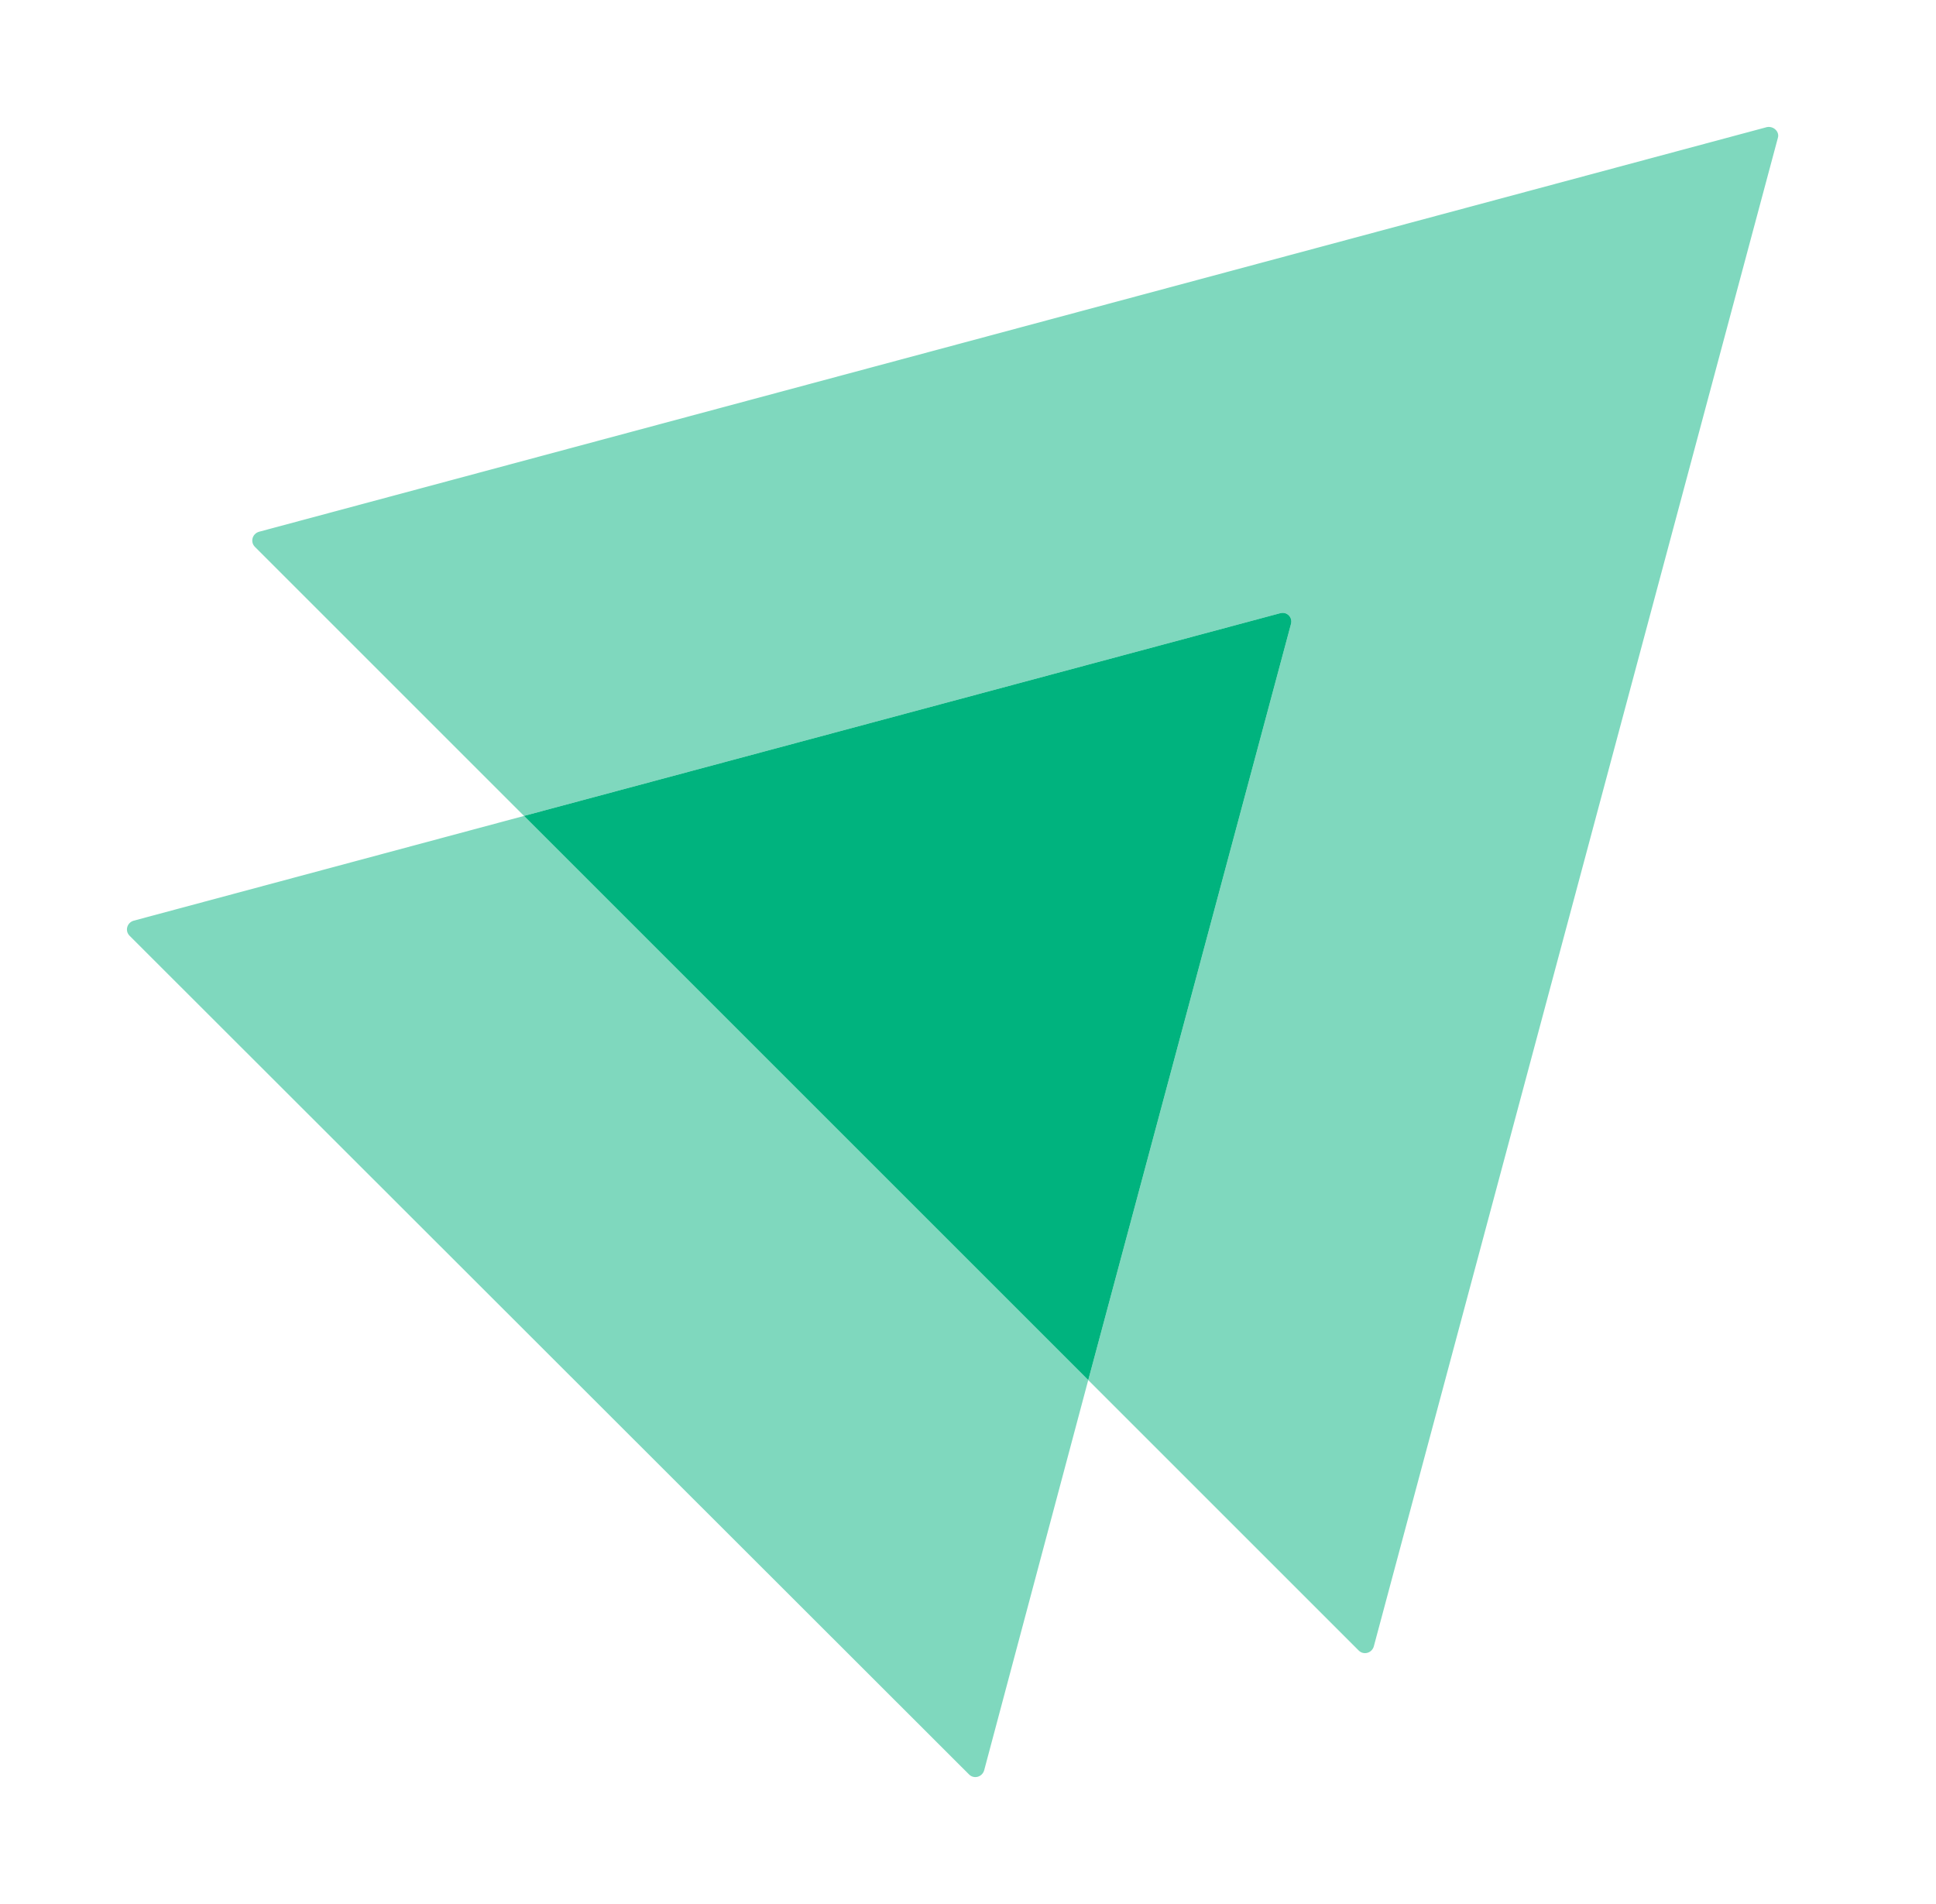
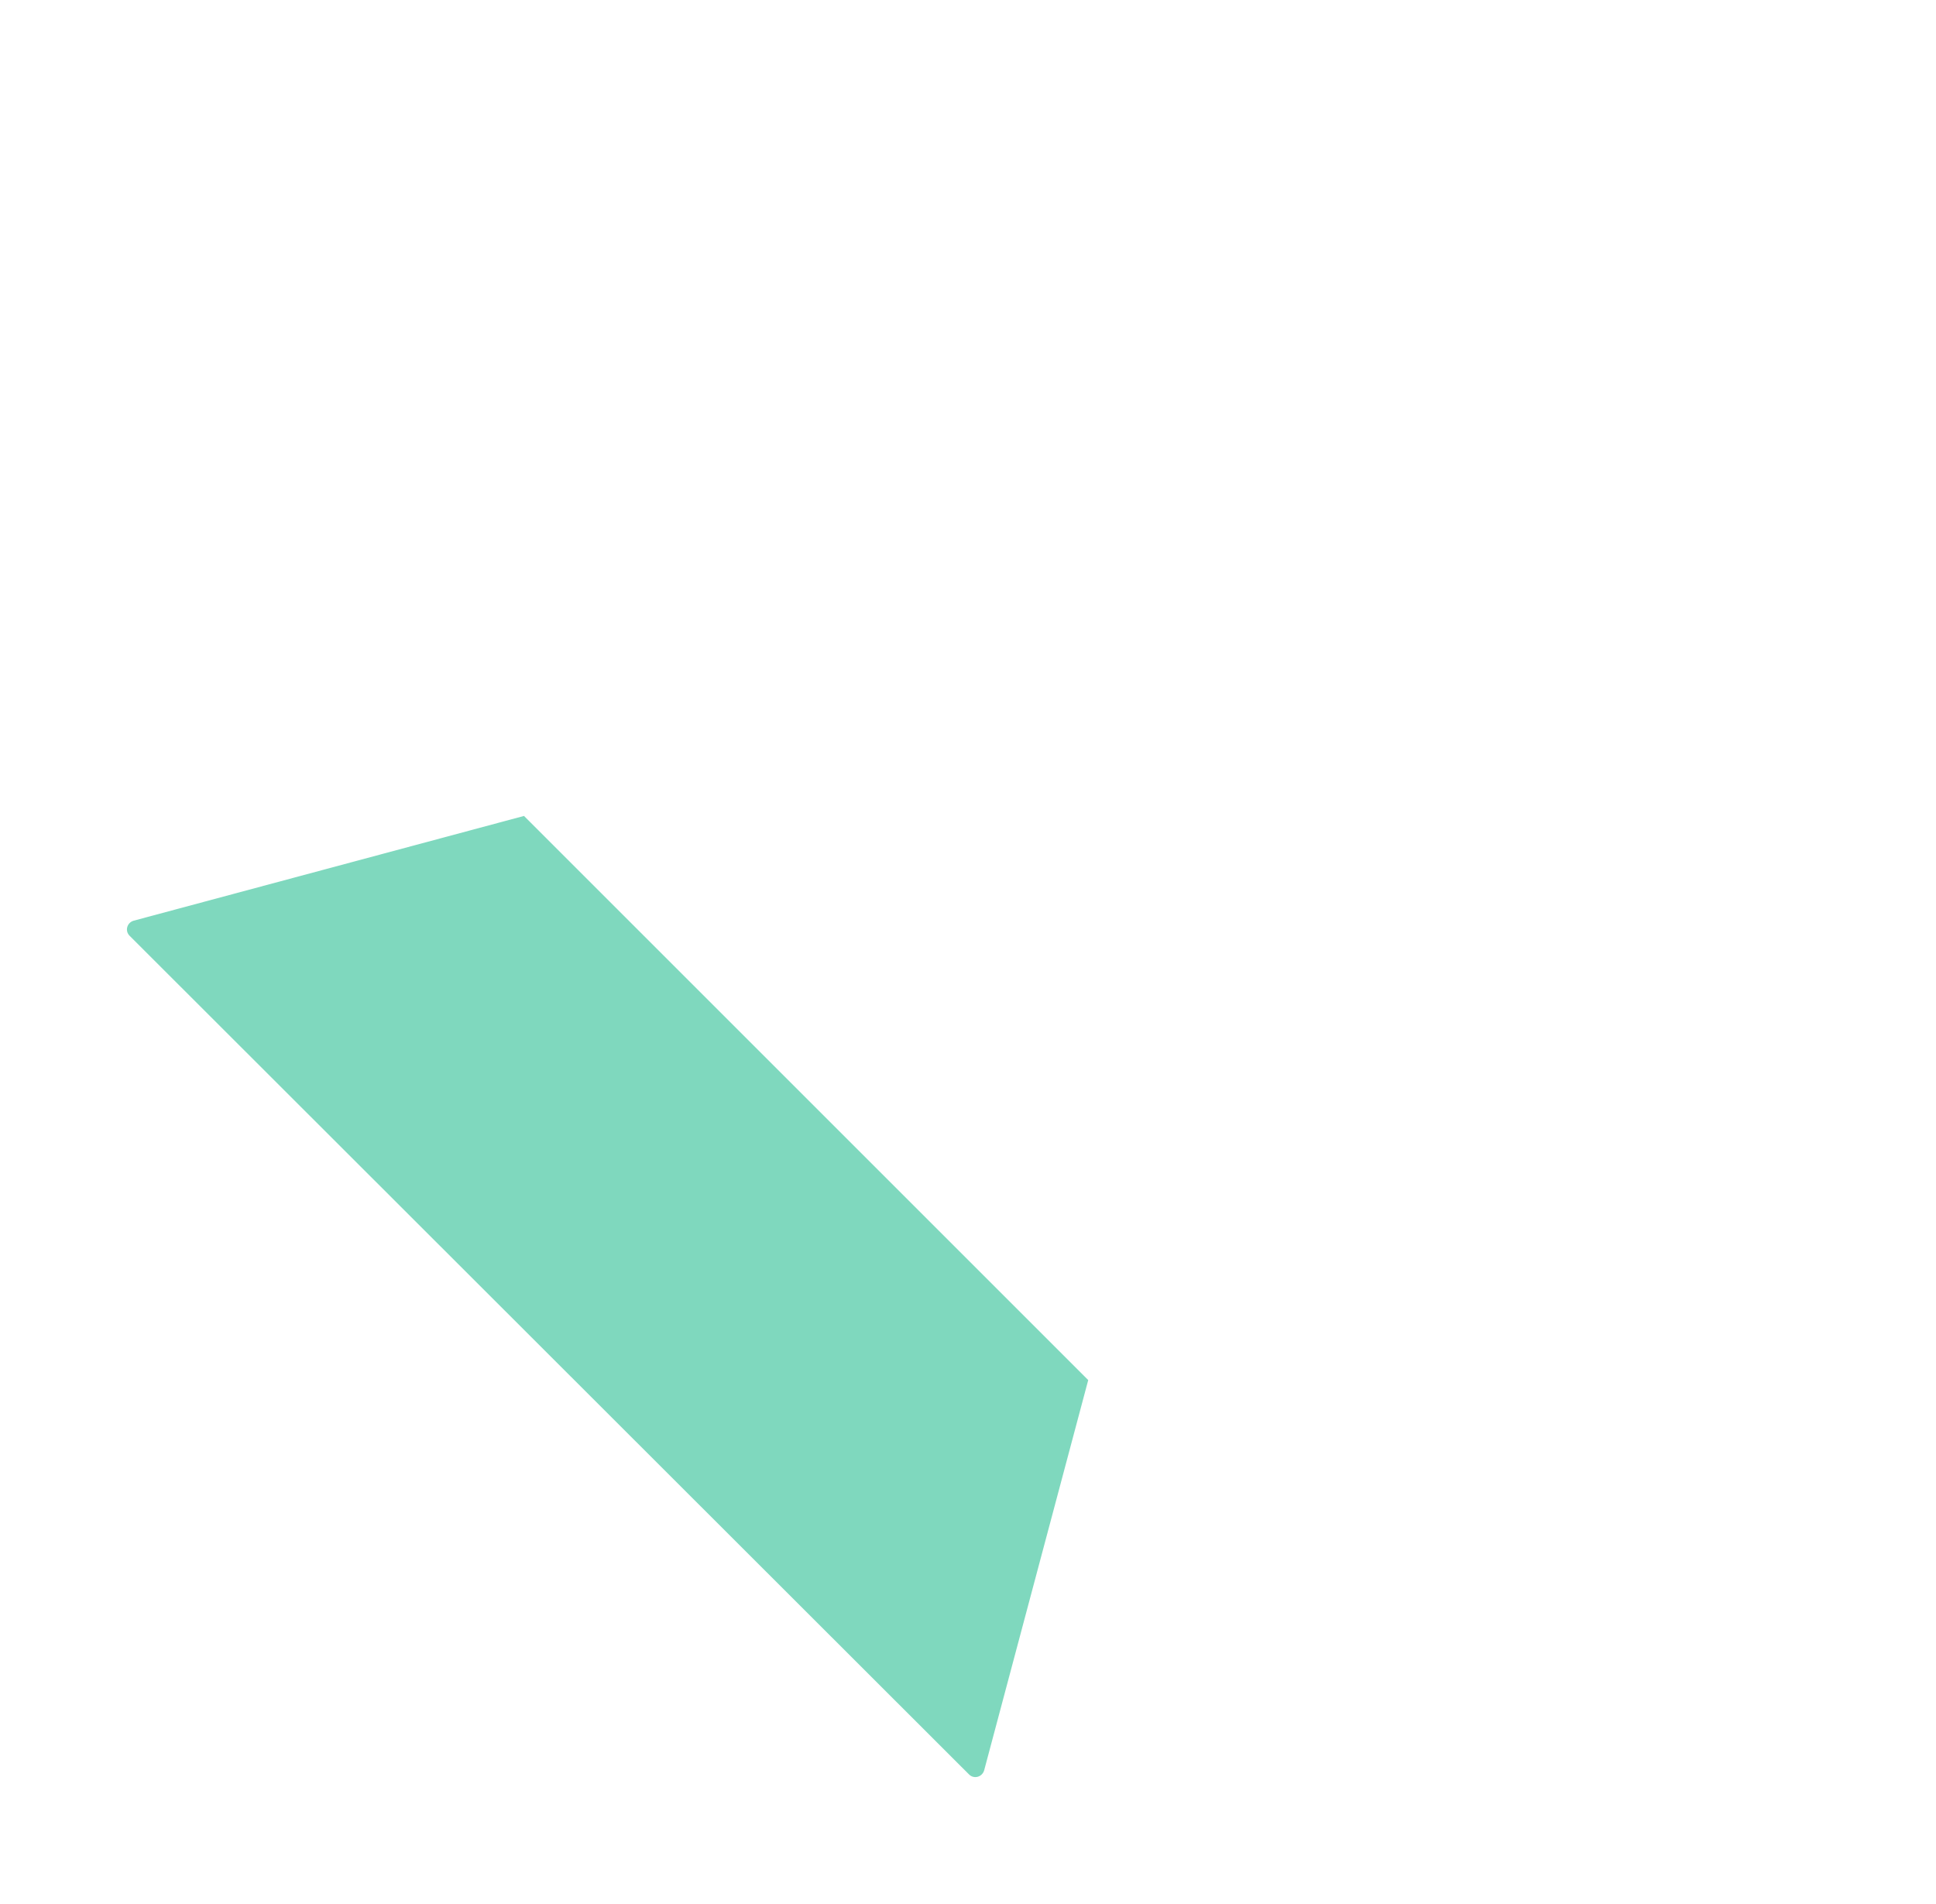
<svg xmlns="http://www.w3.org/2000/svg" width="61" height="60" viewBox="0 0 61 60" fill="none">
  <g filter="url(#filter0_d_521_117)">
-     <path opacity="0.5" d="M56.016 0.351L43.286 47.883C43.221 48.099 42.962 48.163 42.811 48.012L34.289 39.49L40.675 15.67C40.74 15.454 40.546 15.26 40.33 15.325L16.51 21.711L8.031 13.232C7.88 13.081 7.945 12.822 8.161 12.757L55.67 0.006C55.886 -0.037 56.08 0.157 56.016 0.351Z" fill="#00B37E" />
    <path opacity="0.5" d="M34.288 39.49L31.009 51.788C30.944 52.004 30.685 52.069 30.534 51.918L4.082 25.487C3.931 25.336 3.996 25.077 4.212 25.013L16.51 21.712L34.288 39.49Z" fill="#00B37E" />
-     <path d="M40.675 15.67L34.289 39.49L16.51 21.711L40.33 15.325C40.546 15.26 40.74 15.454 40.675 15.67Z" fill="#00B37E" />
  </g>
  <defs>
    <filter id="filter0_d_521_117" x="0" y="0" width="60.028" height="60" filterUnits="userSpaceOnUse" color-interpolation-filters="sRGB">
      <feFlood flood-opacity="0" result="BackgroundImageFix" />
      <feColorMatrix in="SourceAlpha" type="matrix" values="0 0 0 0 0 0 0 0 0 0 0 0 0 0 0 0 0 0 127 0" result="hardAlpha" />
      <feOffset dy="4" />
      <feGaussianBlur stdDeviation="2" />
      <feComposite in2="hardAlpha" operator="out" />
      <feColorMatrix type="matrix" values="0 0 0 0 0 0 0 0 0 0 0 0 0 0 0 0 0 0 0.25 0" />
      <feBlend mode="normal" in2="BackgroundImageFix" result="effect1_dropShadow_521_117" />
      <feBlend mode="normal" in="SourceGraphic" in2="effect1_dropShadow_521_117" result="shape" />
    </filter>
  </defs>
</svg>